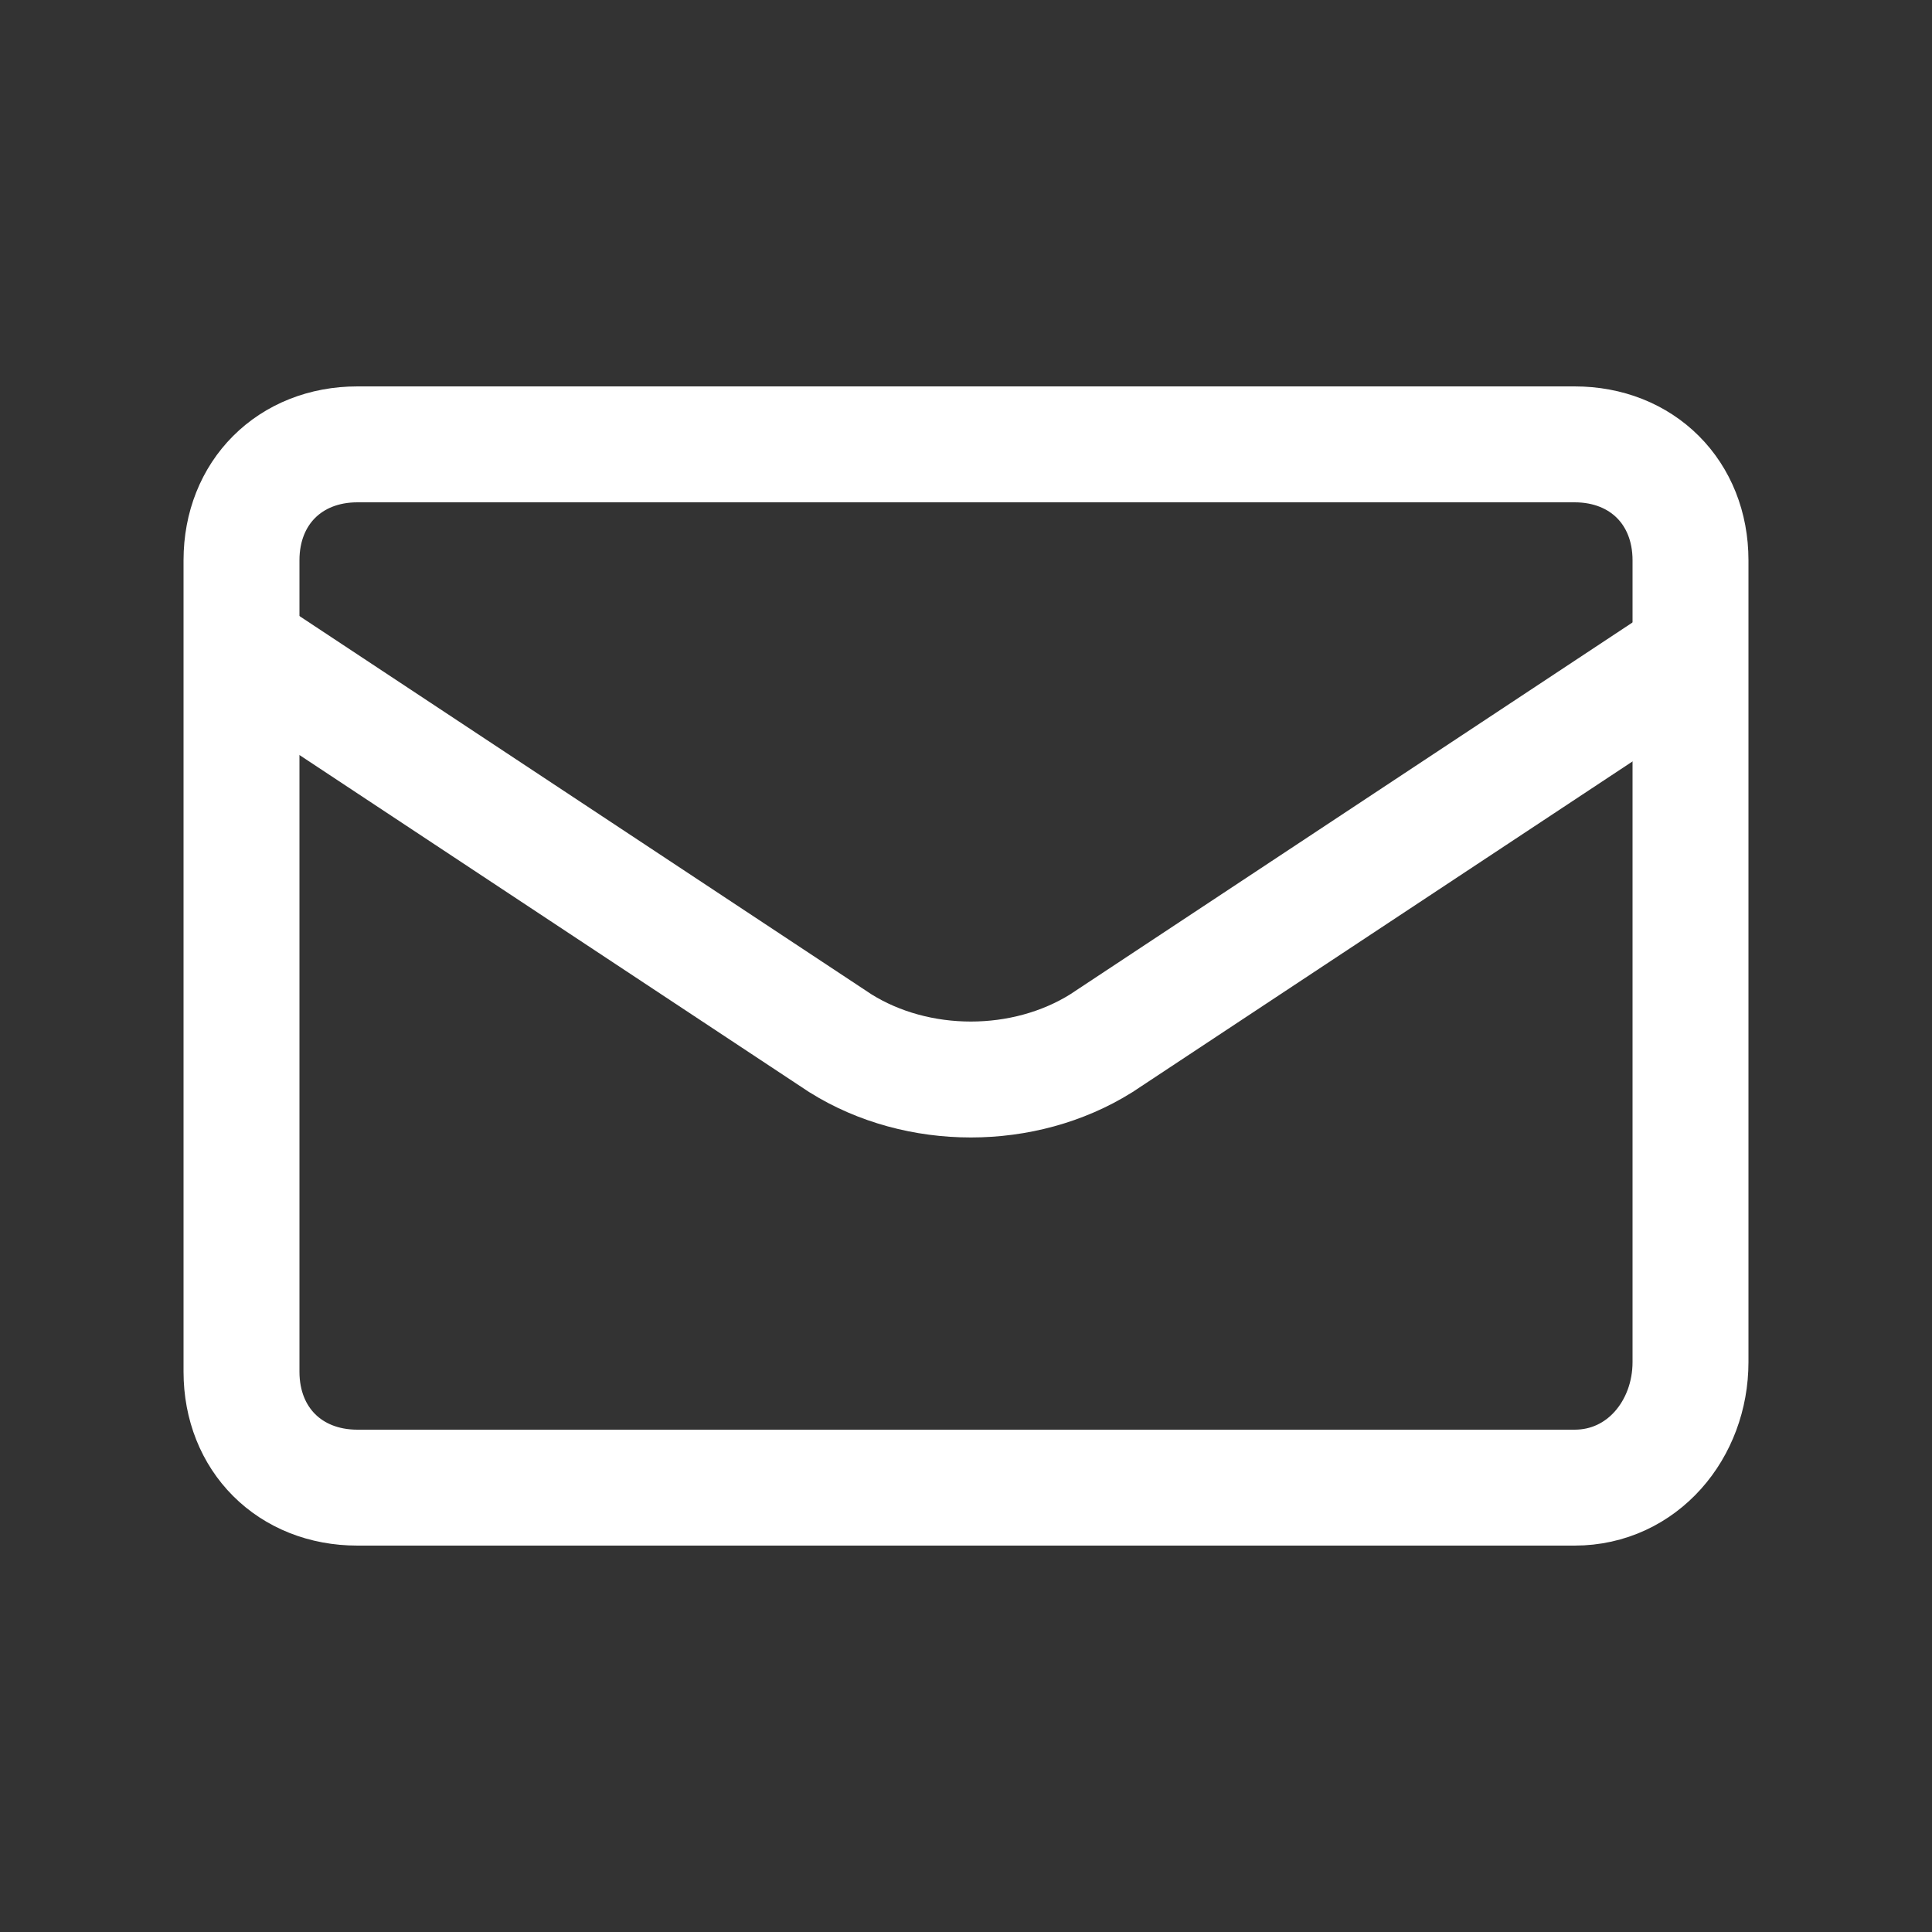
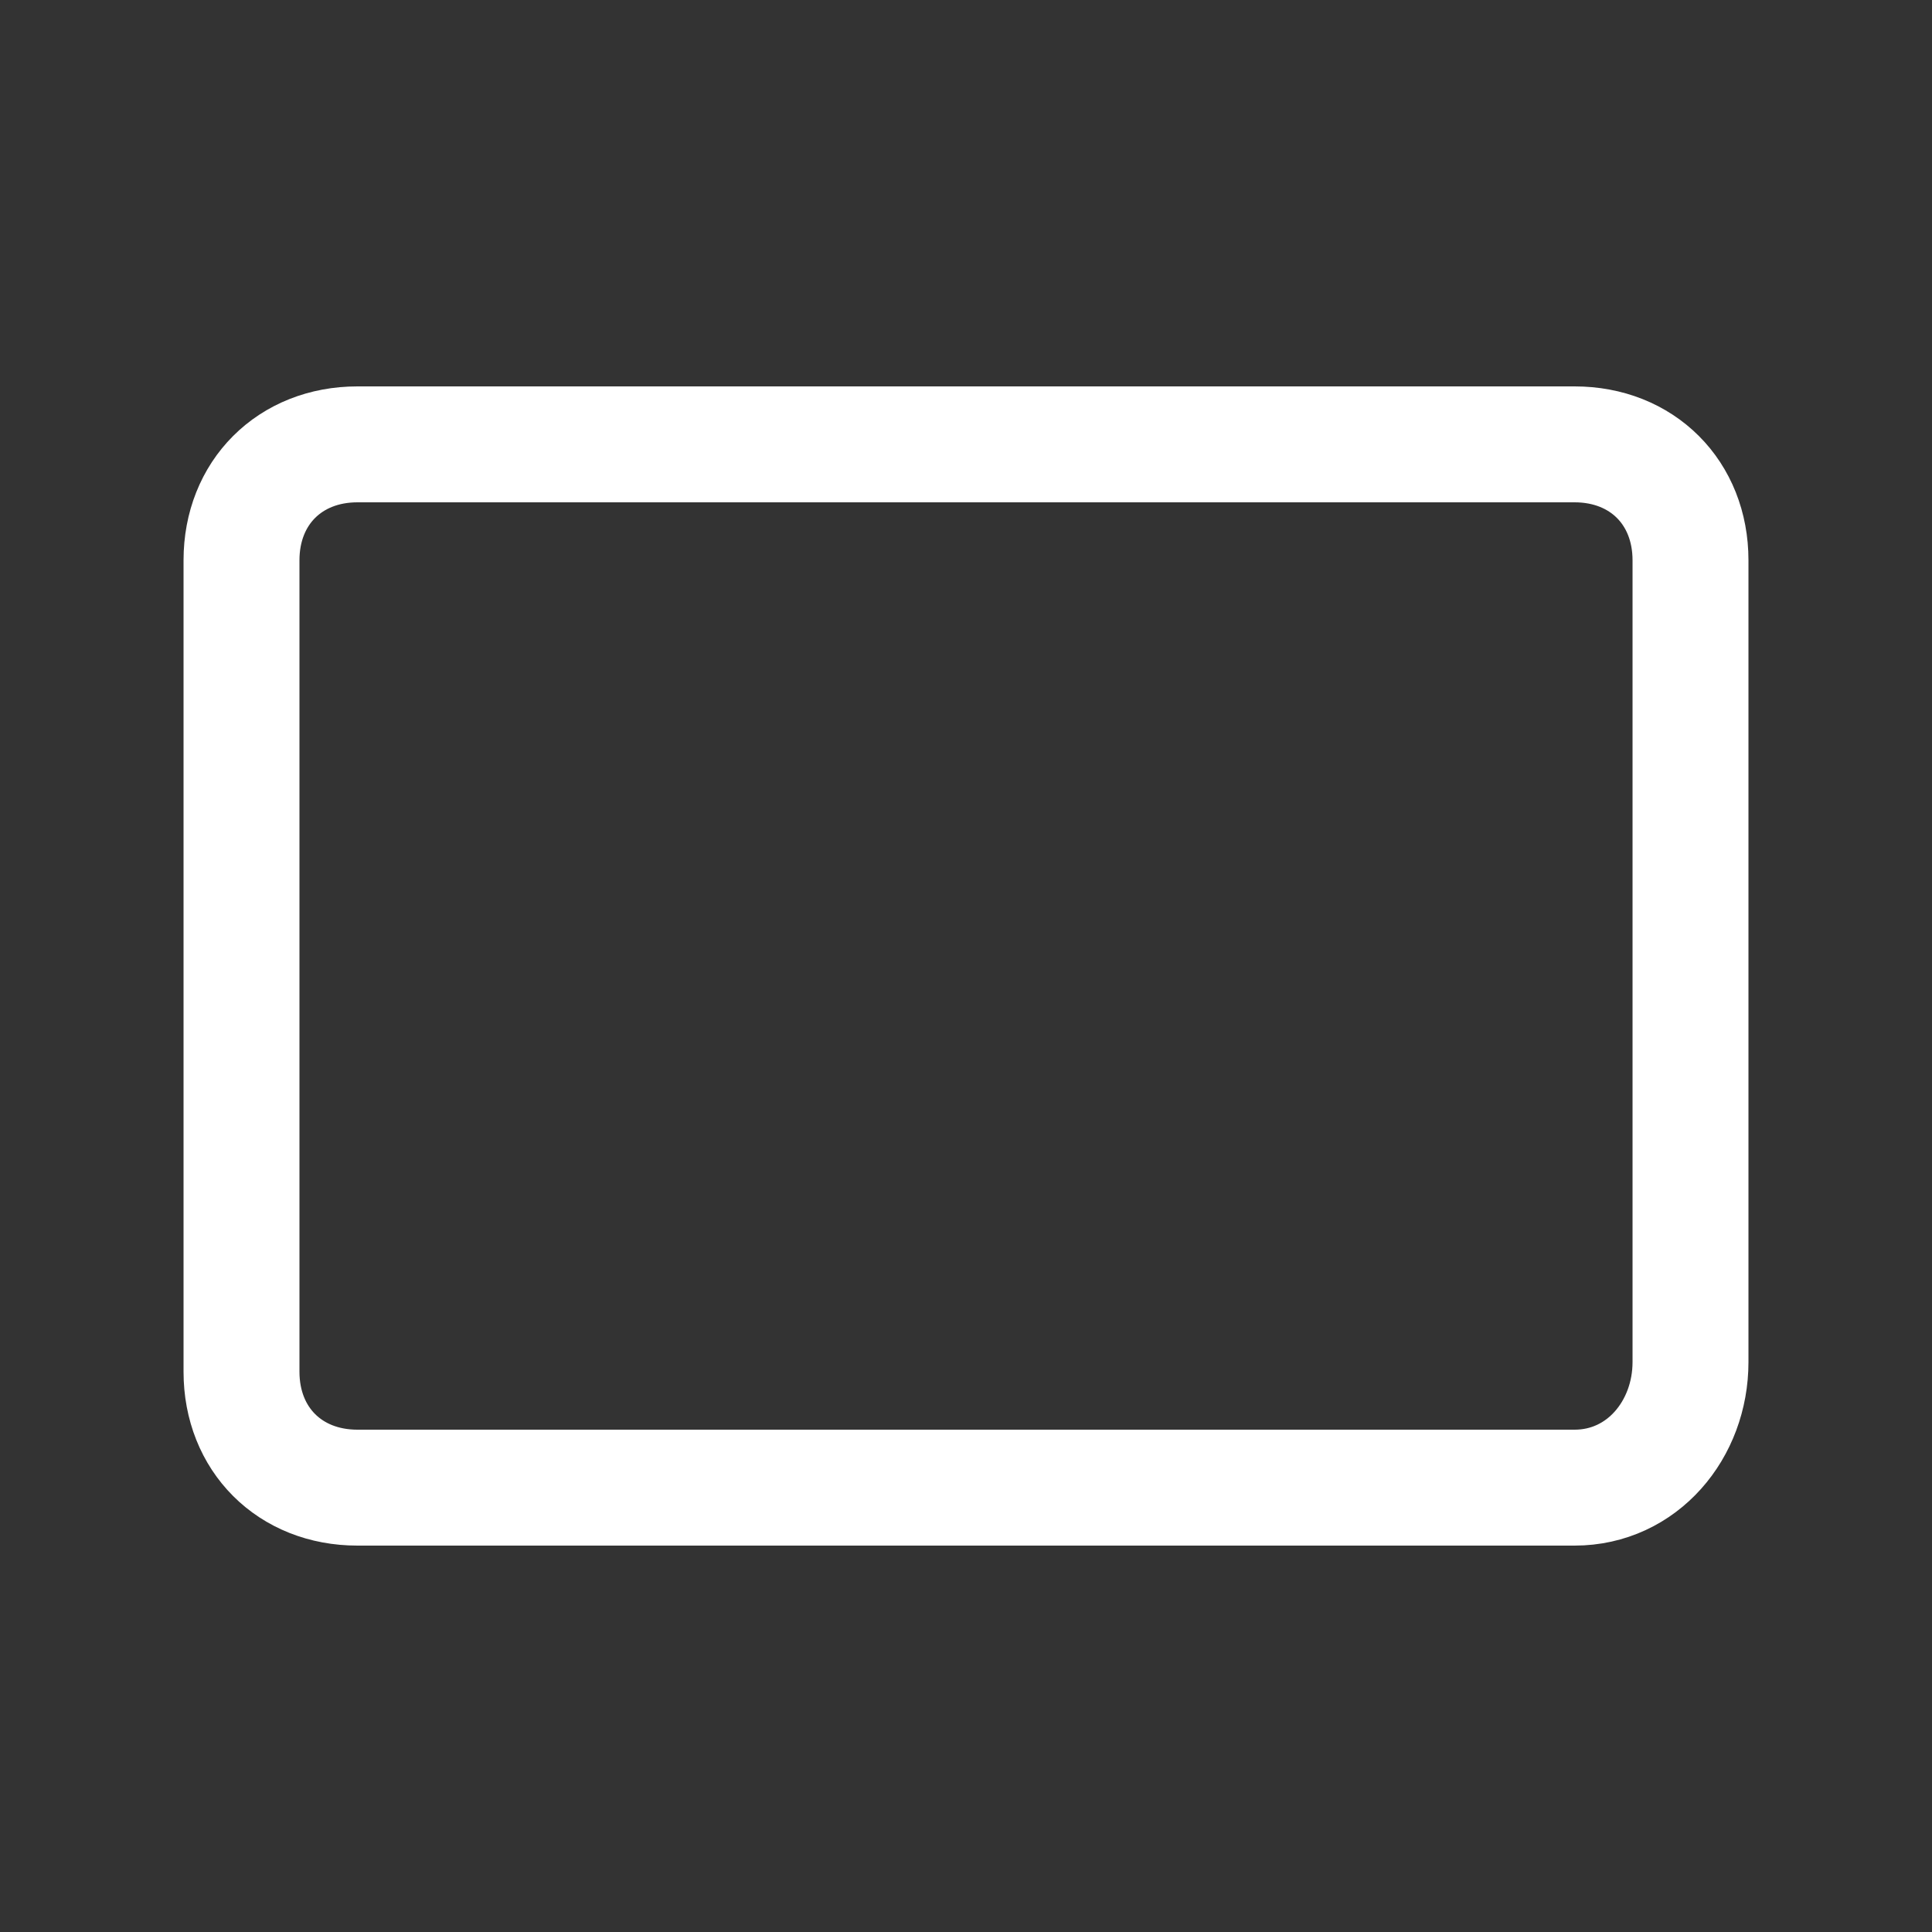
<svg xmlns="http://www.w3.org/2000/svg" width="20" height="20" viewBox="0 0 20 20" fill="none">
  <rect x="0" y="0" width="20" height="20" fill="#333333" stroke="none" />
  <path d="M16.3 15.4H3.7C3 15.4 2.5 14.9 2.5 14.2V5.8C2.5 5.1 3 4.6 3.7 4.6H16.3C17 4.6 17.5 5.1 17.5 5.8V14.1C17.5 14.8 17 15.4 16.3 15.4Z" stroke="white" stroke-width="1.2" stroke-miterlimit="10" />
-   <path d="M2.5 6.7L8.7 10.8C9.5 11.3 10.6 11.3 11.4 10.8L17.6 6.7" stroke="white" stroke-width="1.2" stroke-miterlimit="10" />
</svg>